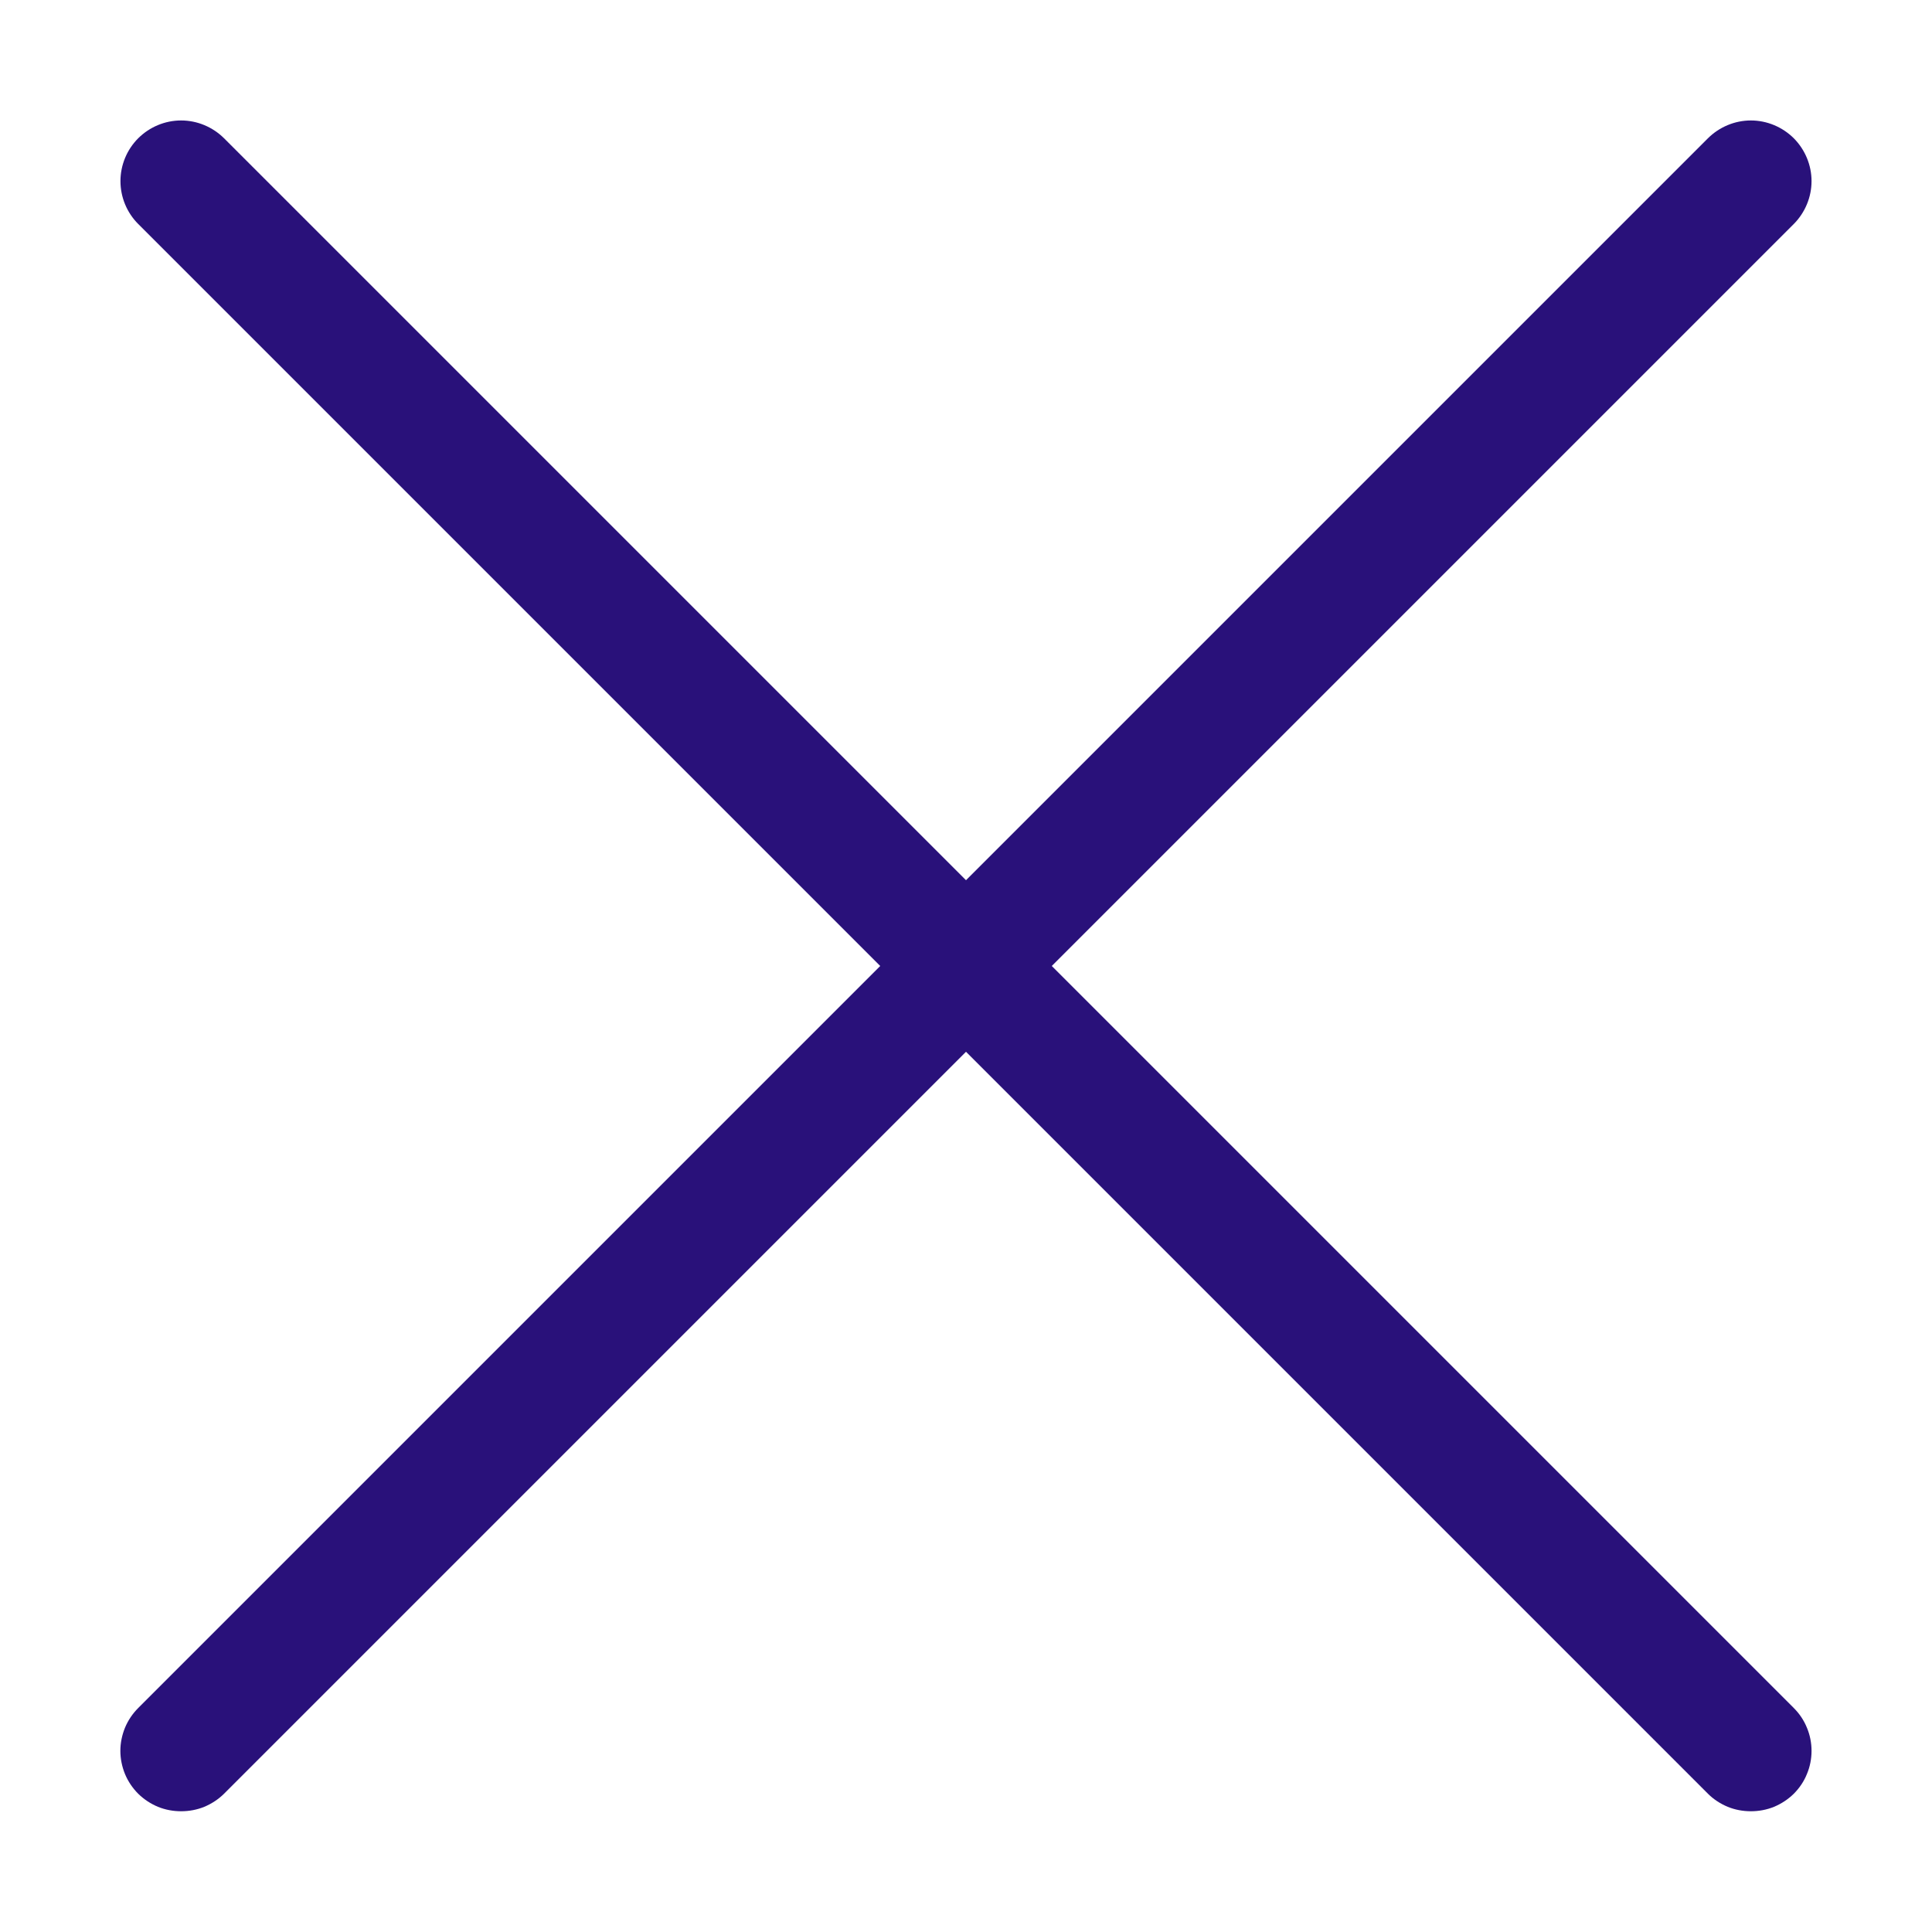
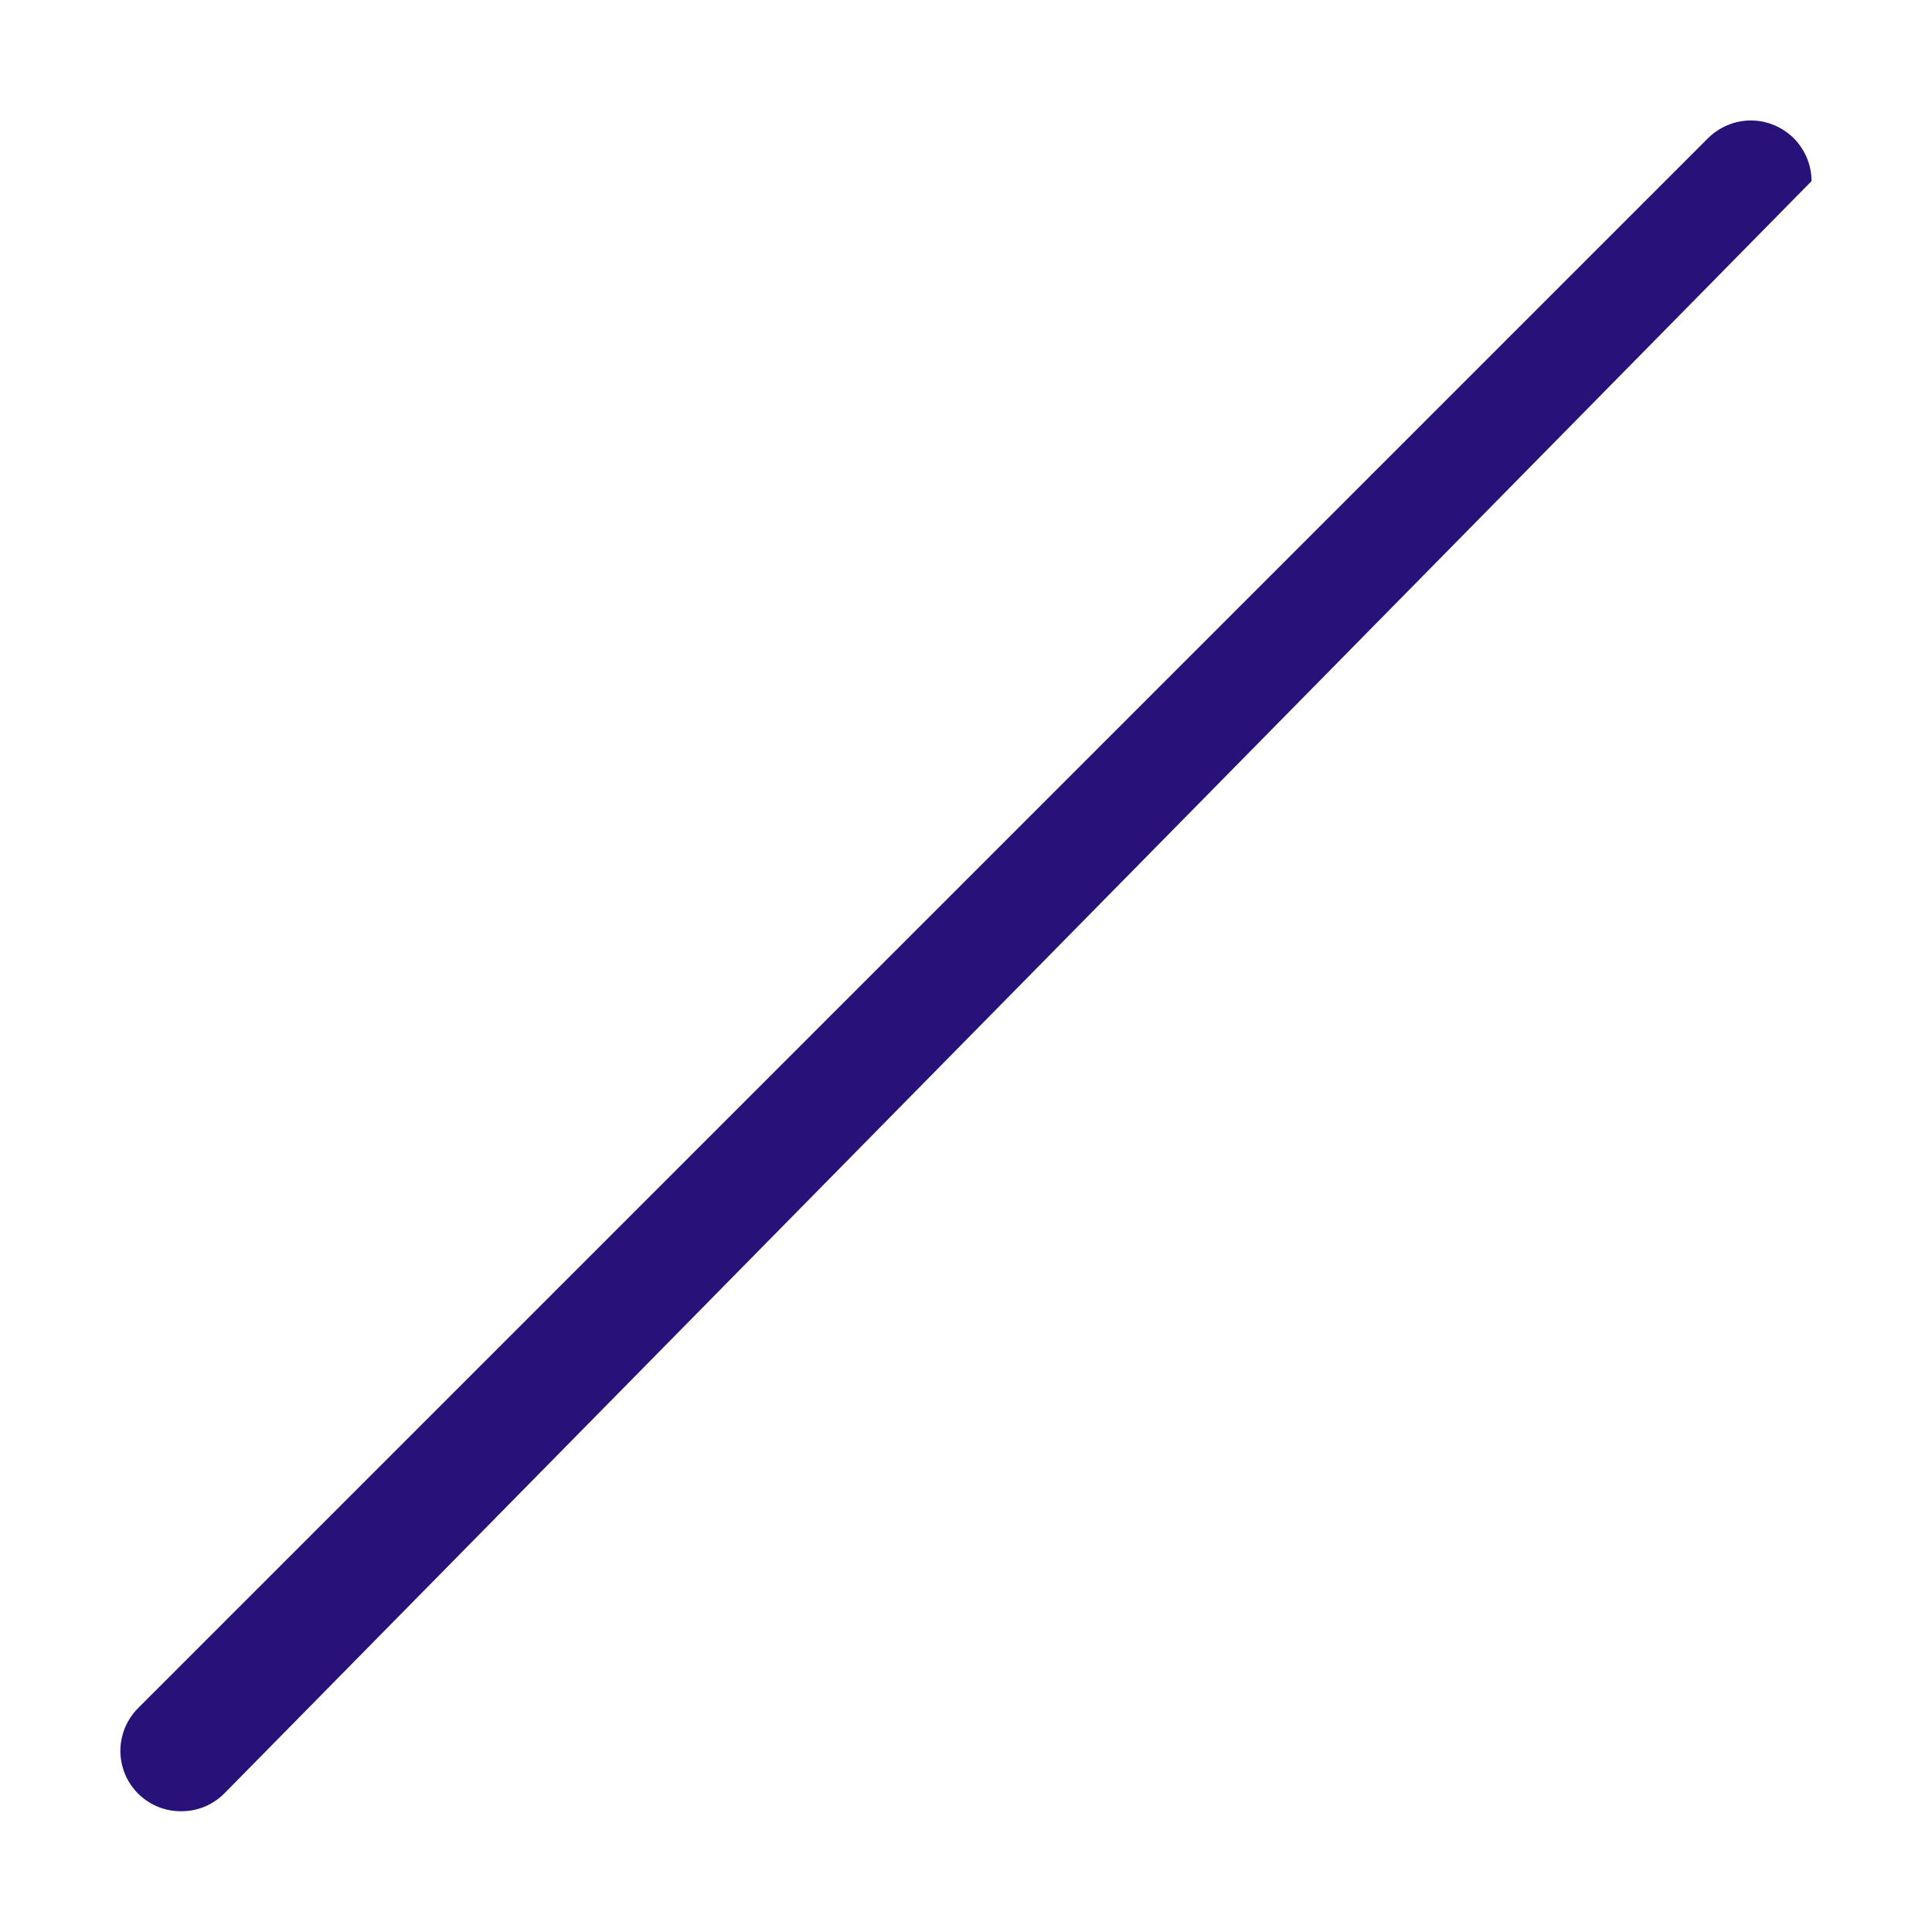
<svg xmlns="http://www.w3.org/2000/svg" width="20" height="20" viewBox="0 0 20 20" fill="none">
-   <path d="M18.125 18.75C18.043 18.75 17.961 18.735 17.885 18.704C17.809 18.672 17.739 18.627 17.681 18.569L1.431 2.319C1.313 2.201 1.247 2.041 1.247 1.875C1.247 1.709 1.313 1.549 1.431 1.431C1.549 1.314 1.708 1.247 1.875 1.247C2.041 1.247 2.201 1.314 2.319 1.431L18.569 17.681C18.627 17.739 18.674 17.808 18.705 17.885C18.737 17.961 18.753 18.043 18.753 18.125C18.753 18.207 18.737 18.289 18.705 18.365C18.674 18.442 18.627 18.511 18.569 18.569C18.51 18.627 18.441 18.672 18.365 18.704C18.289 18.735 18.207 18.75 18.125 18.75Z" fill="rgba(41,17,122,1)" />
-   <path d="M1.875 18.75C1.793 18.75 1.711 18.735 1.635 18.704C1.559 18.672 1.49 18.627 1.431 18.569C1.373 18.511 1.326 18.442 1.294 18.365C1.263 18.289 1.246 18.207 1.246 18.125C1.246 18.043 1.263 17.961 1.294 17.885C1.326 17.808 1.373 17.739 1.431 17.681L17.681 1.431C17.799 1.314 17.959 1.247 18.125 1.247C18.291 1.247 18.451 1.314 18.569 1.431C18.686 1.549 18.753 1.709 18.753 1.875C18.753 2.041 18.686 2.201 18.569 2.319L2.319 18.569C2.26 18.627 2.191 18.672 2.115 18.704C2.039 18.735 1.957 18.75 1.875 18.75Z" fill="rgba(41,17,122,1)" />
+   <path d="M1.875 18.75C1.793 18.75 1.711 18.735 1.635 18.704C1.559 18.672 1.49 18.627 1.431 18.569C1.373 18.511 1.326 18.442 1.294 18.365C1.263 18.289 1.246 18.207 1.246 18.125C1.246 18.043 1.263 17.961 1.294 17.885C1.326 17.808 1.373 17.739 1.431 17.681L17.681 1.431C17.799 1.314 17.959 1.247 18.125 1.247C18.291 1.247 18.451 1.314 18.569 1.431C18.686 1.549 18.753 1.709 18.753 1.875L2.319 18.569C2.26 18.627 2.191 18.672 2.115 18.704C2.039 18.735 1.957 18.75 1.875 18.75Z" fill="rgba(41,17,122,1)" />
</svg>